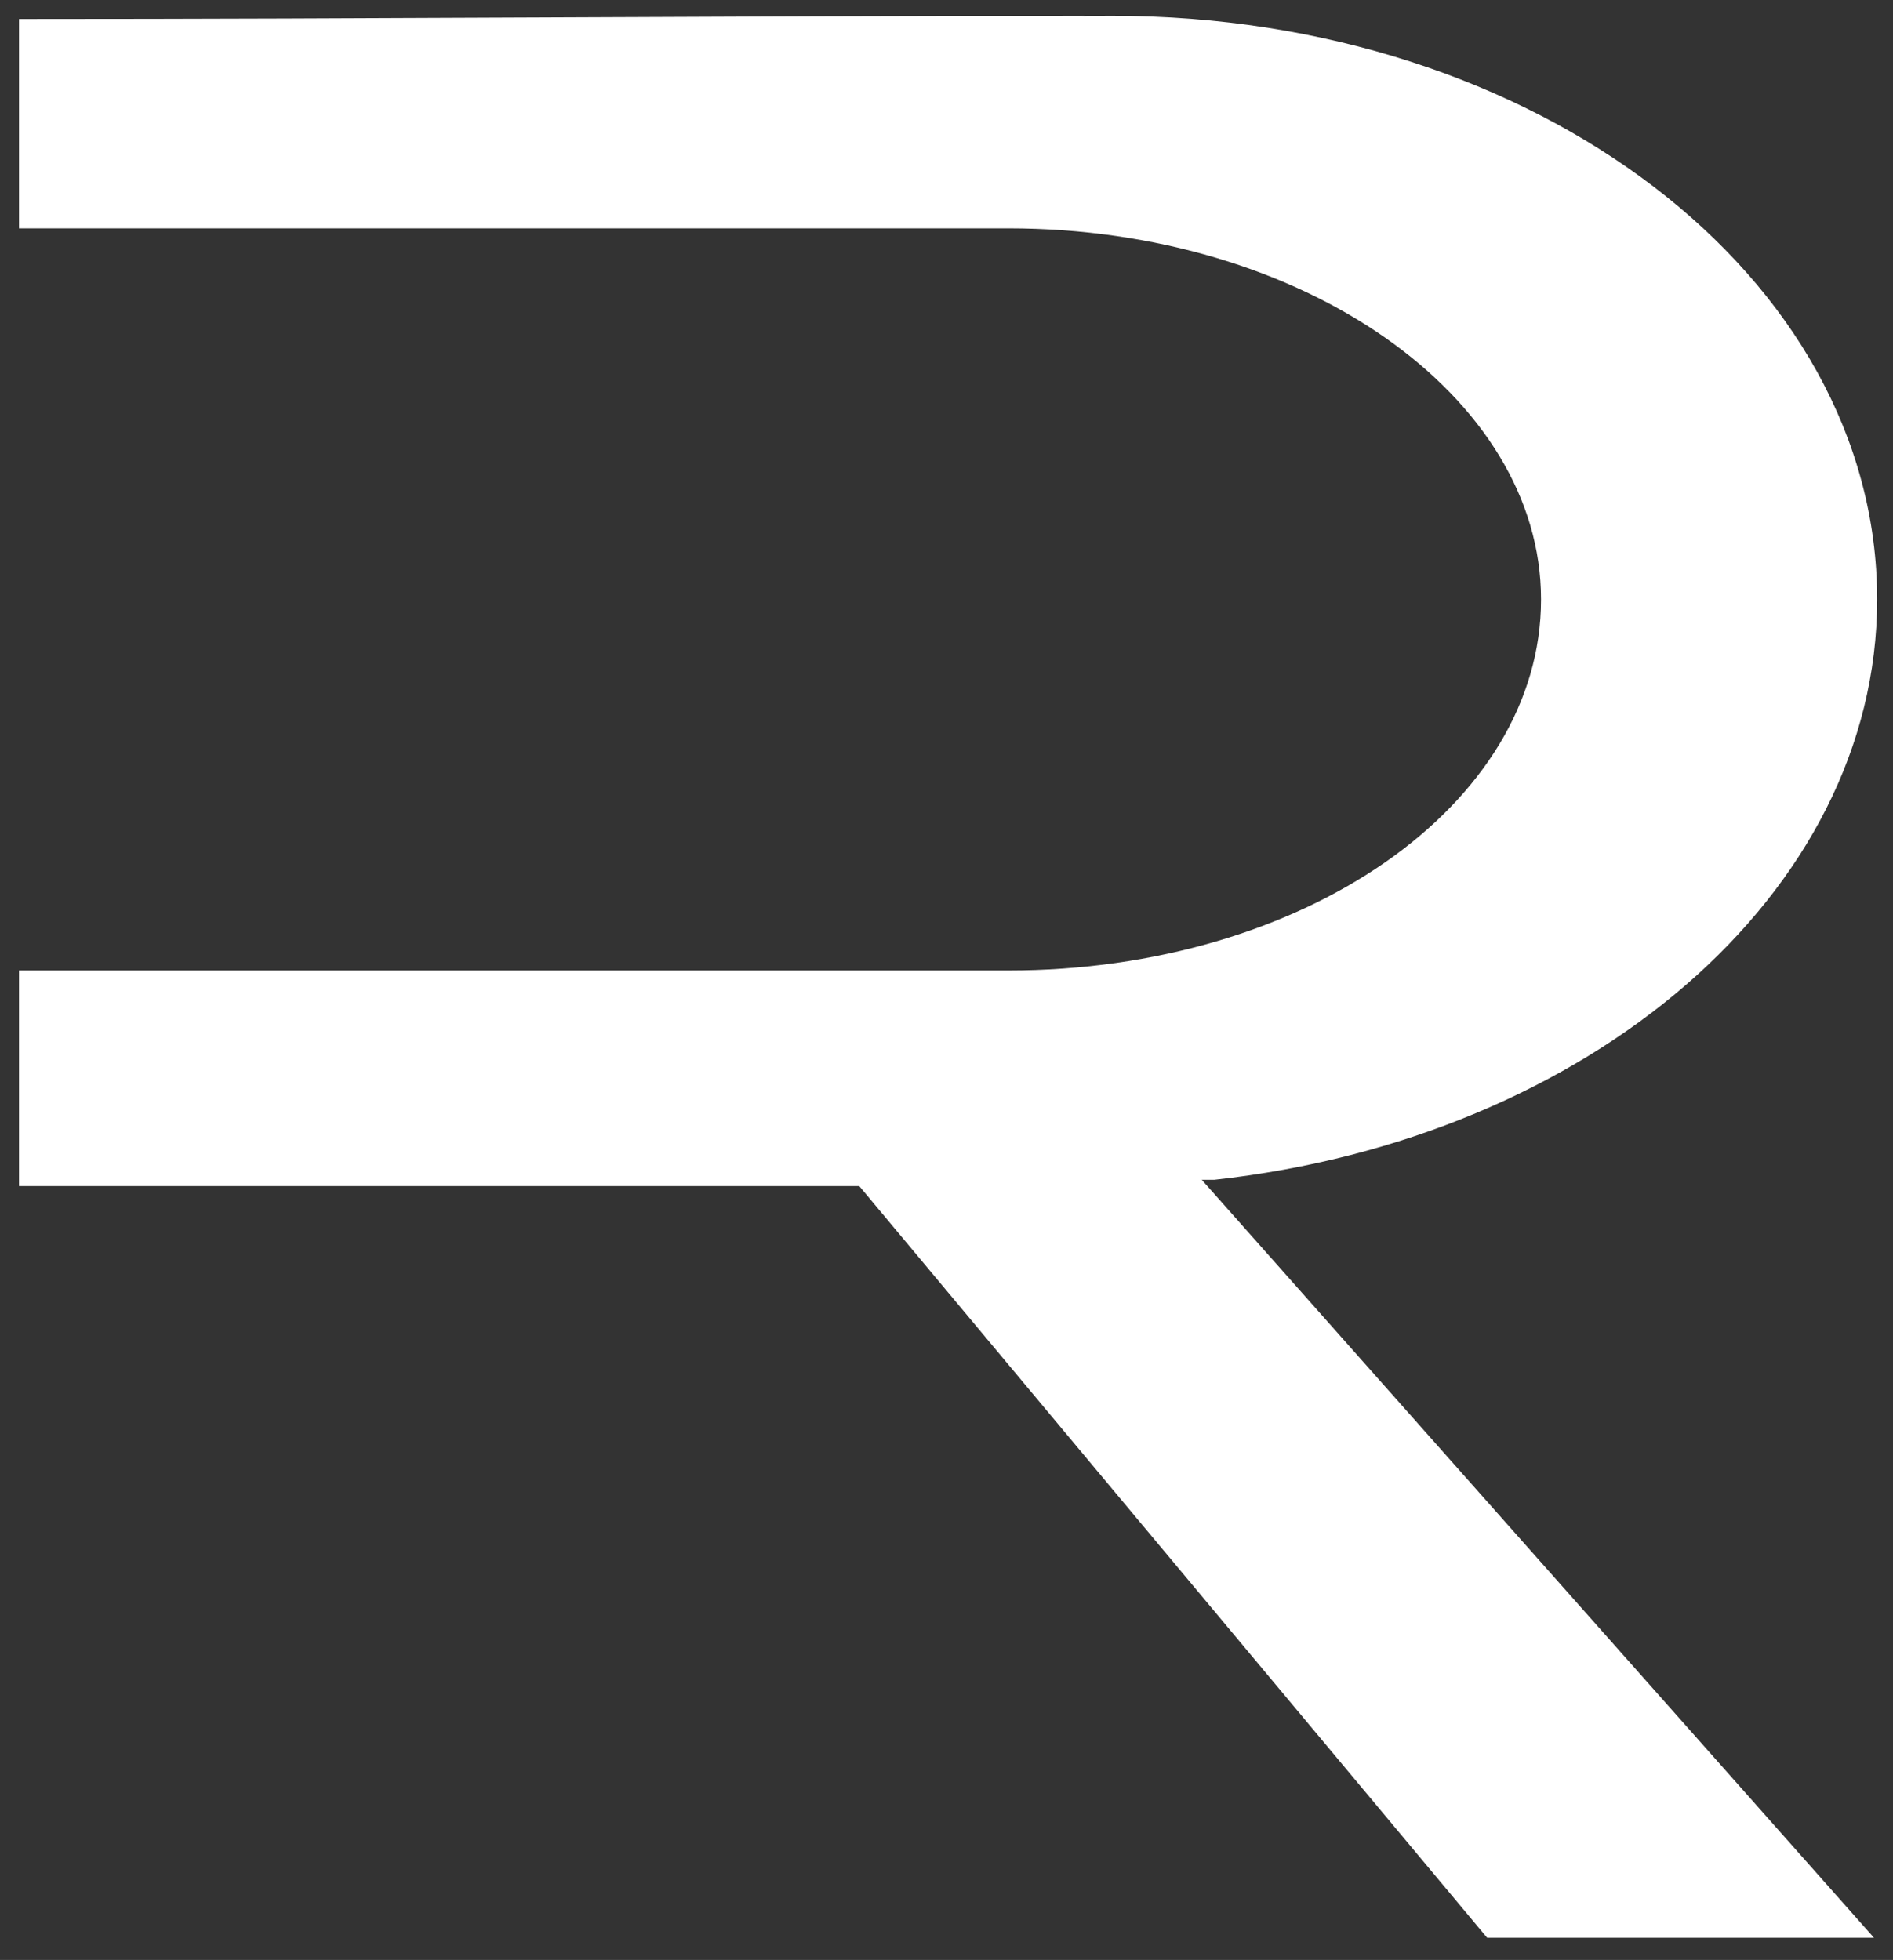
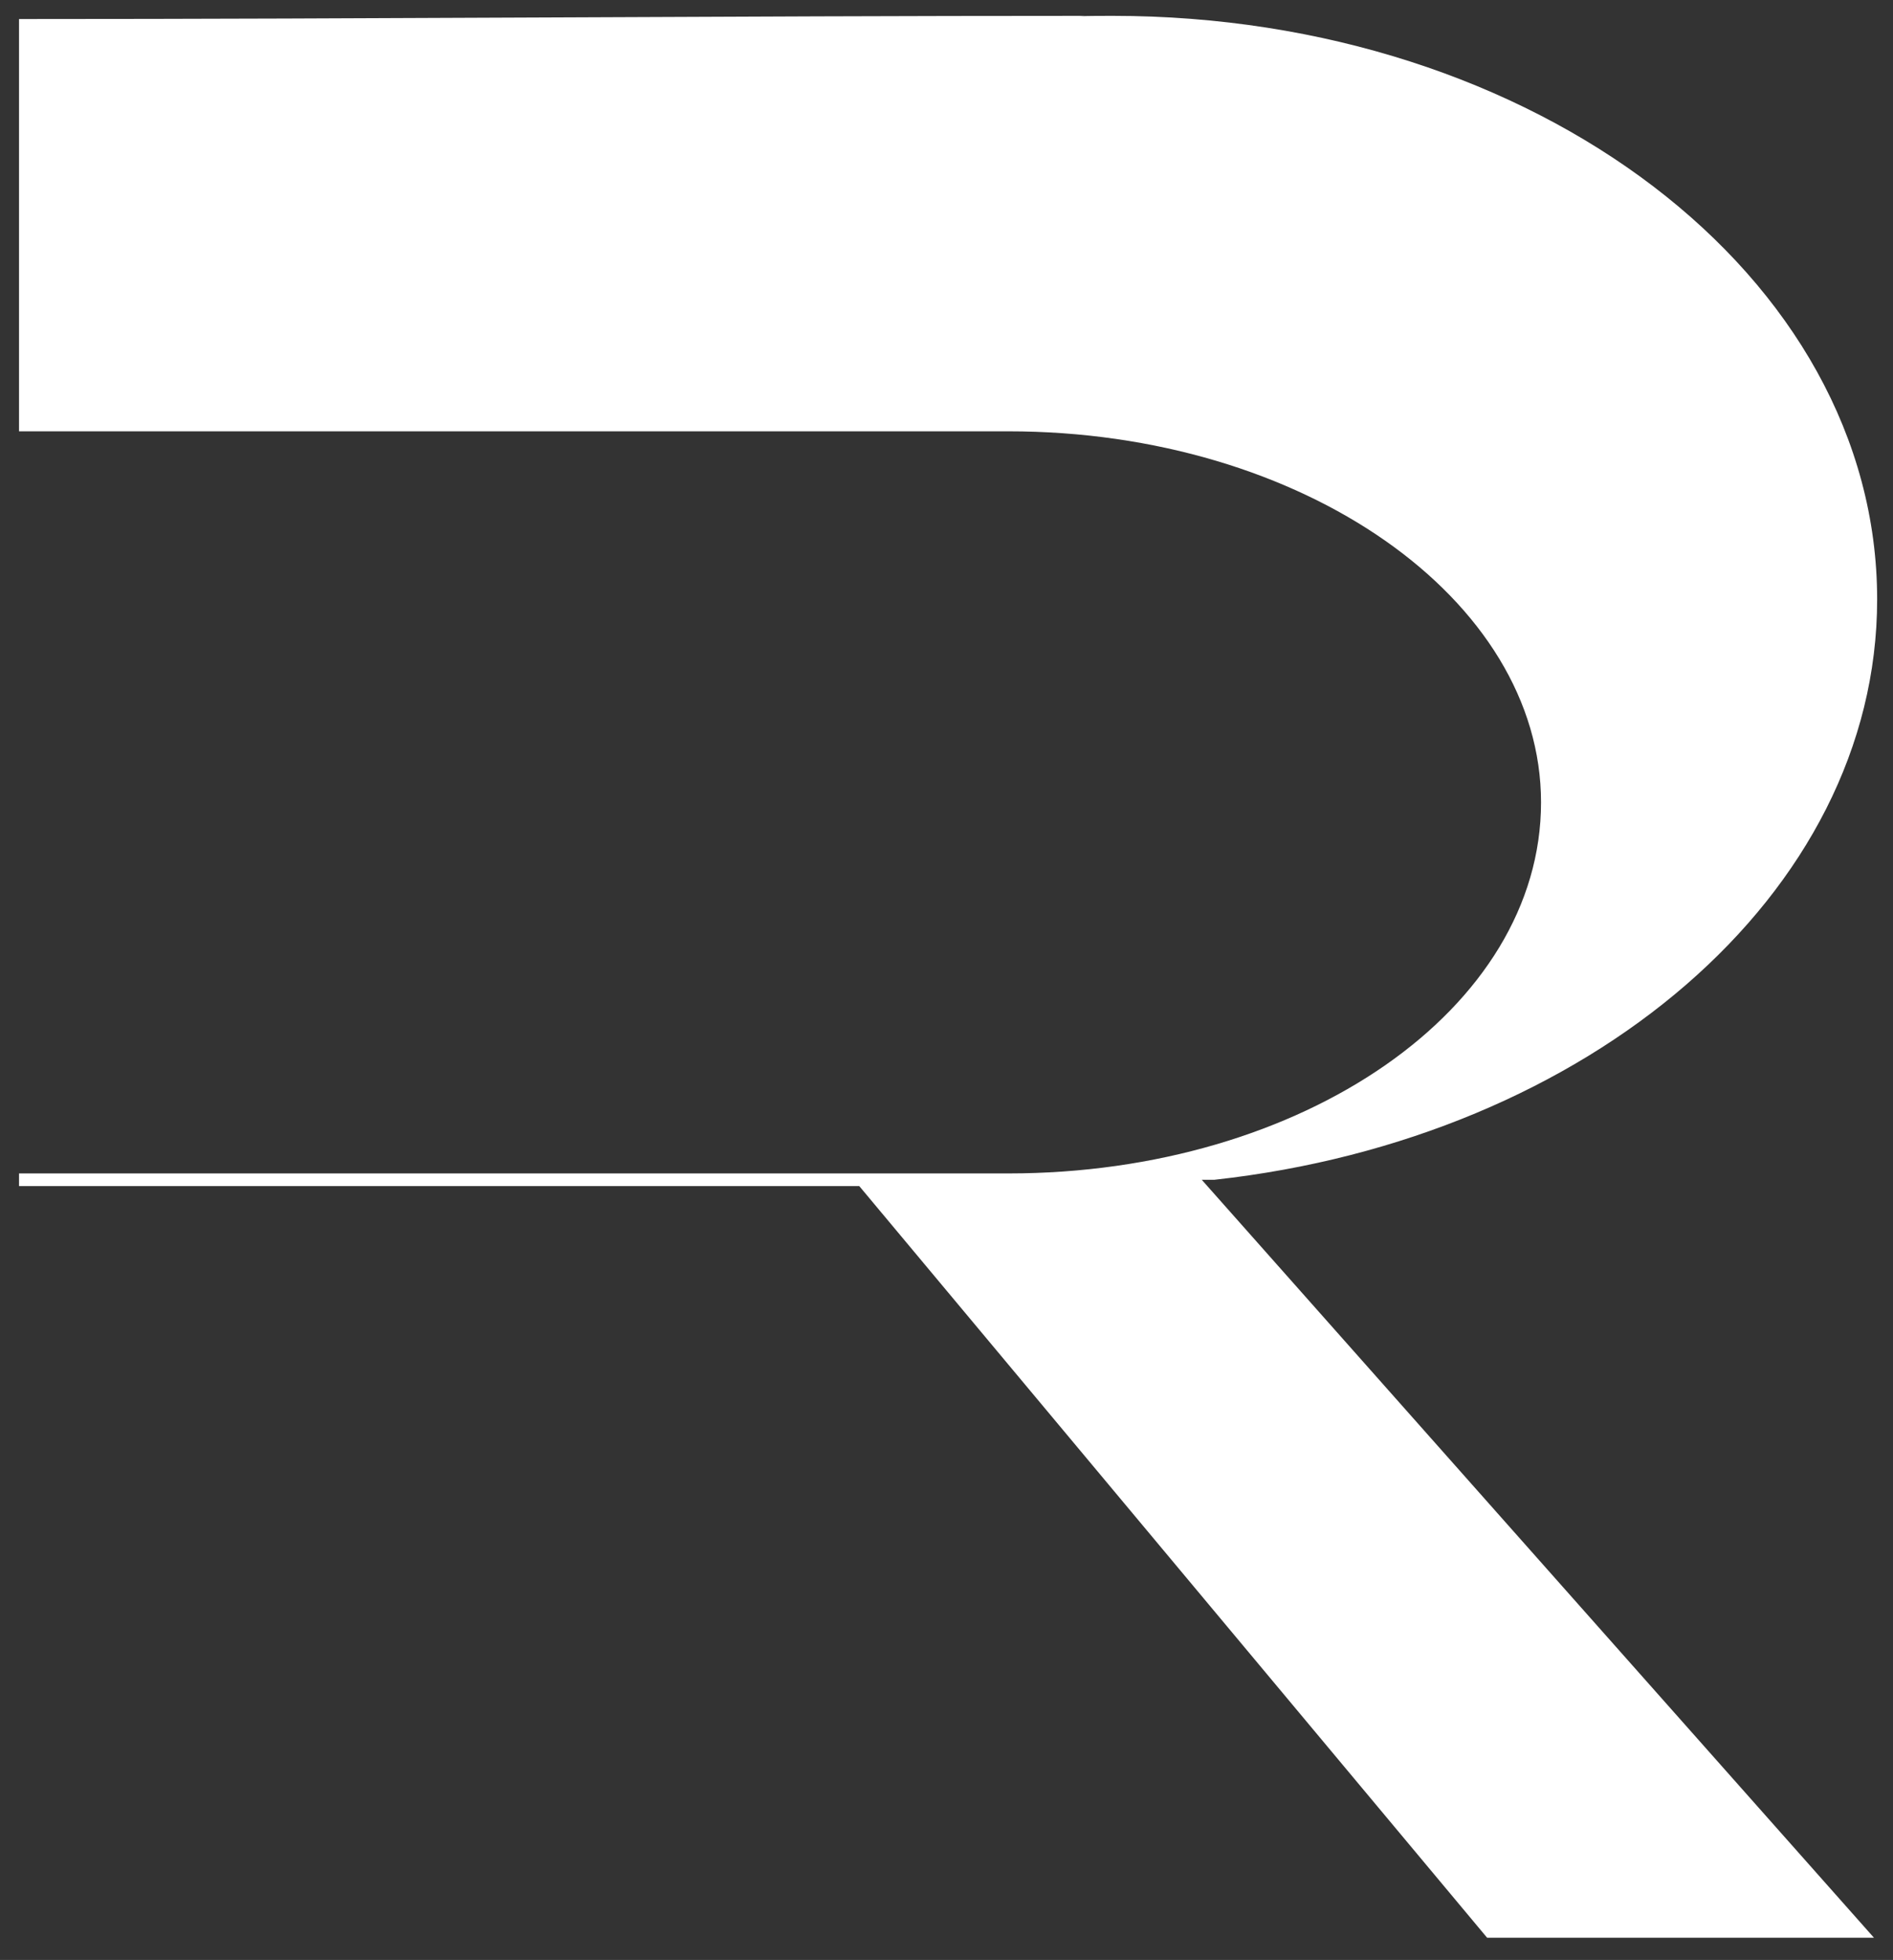
<svg xmlns="http://www.w3.org/2000/svg" version="1.1" id="Layer_1" x="0px" y="0px" viewBox="0 0 59.7 61.8" style="enable-background:new 0 0 59.7 61.8;" xml:space="preserve">
  <rect x="0" y="0" width="59.7" height="61.8" fill="#333333" stroke="none" />
  <style type="text/css">
	.st0{fill:#FFFFFF;stroke:#000000;stroke-miterlimit:10;}
	.st1{fill:#FFFFFF;}
	.st2{fill:#1A3349;stroke:#000000;stroke-miterlimit:10;}
	.st3{fill:#1A3349;}
</style>
-   <path class="st1" d="M11.3,37.4H0.6V37l0,0v-6.4c10.6,0,21.2,0,31.7,0l-0.9,0c0.1,0,0.3,0,0.4,0c9.3,0,16.8-5.2,16.8-11.7  c0-6.4-7.5-11.7-16.8-11.7c-0.1,0-0.3,0-0.4,0l1,0h-1.2H0.6V0.6c11.2,0,22.4-0.1,33.6-0.1l-1.4,0.1c0.8-0.1,1.6-0.1,2.3-0.1  c13.3,0,24.1,8.2,24.1,18.4c0,9.3-9.1,17-20.9,18.3l-0.4,0l21.2,23.9H46.9L27.1,37.4c-5.4,0-10.8,0-16.2,0" />
+   <path class="st1" d="M11.3,37.4H0.6V37l0,0c10.6,0,21.2,0,31.7,0l-0.9,0c0.1,0,0.3,0,0.4,0c9.3,0,16.8-5.2,16.8-11.7  c0-6.4-7.5-11.7-16.8-11.7c-0.1,0-0.3,0-0.4,0l1,0h-1.2H0.6V0.6c11.2,0,22.4-0.1,33.6-0.1l-1.4,0.1c0.8-0.1,1.6-0.1,2.3-0.1  c13.3,0,24.1,8.2,24.1,18.4c0,9.3-9.1,17-20.9,18.3l-0.4,0l21.2,23.9H46.9L27.1,37.4c-5.4,0-10.8,0-16.2,0" />
</svg>